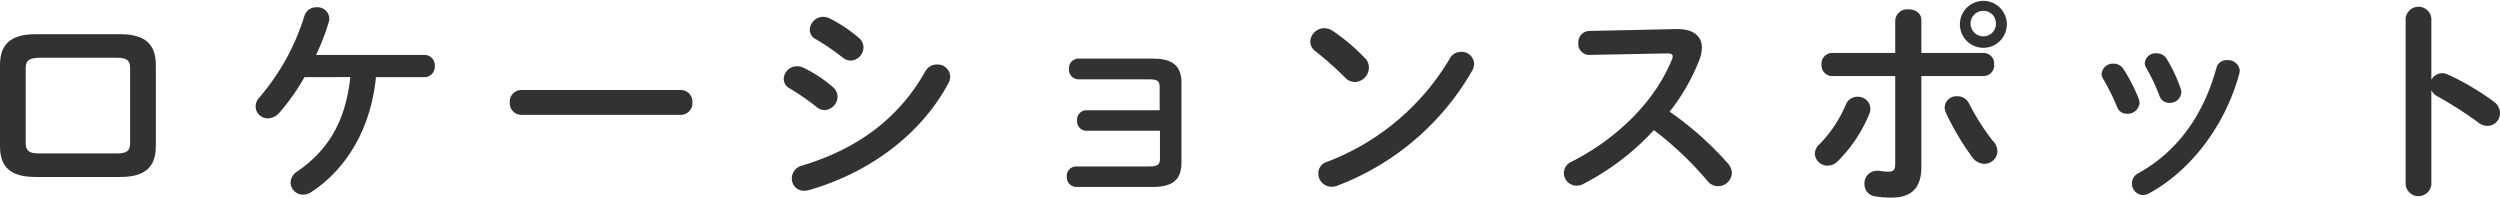
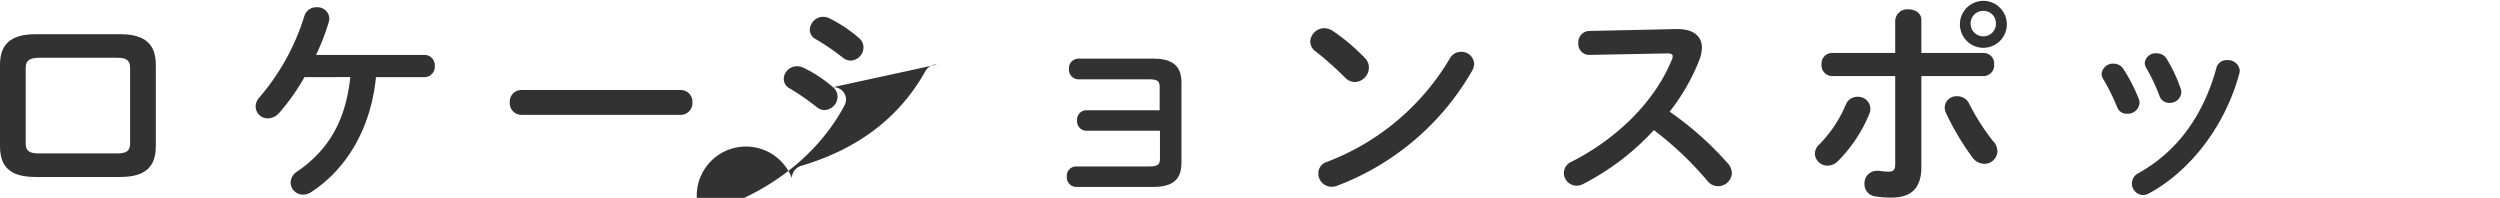
<svg xmlns="http://www.w3.org/2000/svg" viewBox="0 0 344.13 27.24">
  <defs>
    <style>.cls-1{fill:#323232;}</style>
  </defs>
  <title>ttl</title>
  <g id="レイヤー_2" data-name="レイヤー 2">
    <g id="container">
      <path class="cls-1" d="M4.89,24.36C1.44,24.36,0,23,0,20.13V8.94C0,6.12,1.44,4.71,4.89,4.71H16.56c3.45,0,4.89,1.41,4.89,4.23V20.13c0,2.82-1.44,4.23-4.89,4.23Zm11.22-3.24c1.38,0,1.8-.39,1.8-1.41V9.36c0-1-.42-1.41-1.8-1.41H5.34C4,8,3.54,8.34,3.54,9.36V19.71c0,1,.42,1.41,1.8,1.41Z" />
      <path class="cls-1" d="M41.91,10.62a29.43,29.43,0,0,1-3.45,4.89,2.12,2.12,0,0,1-1.59.78,1.65,1.65,0,0,1-1.68-1.62,1.9,1.9,0,0,1,.57-1.32A31.36,31.36,0,0,0,41.91,2.16,1.69,1.69,0,0,1,43.59,1a1.62,1.62,0,0,1,1.74,1.53,1.7,1.7,0,0,1-.09.54A29.19,29.19,0,0,1,43.5,7.56H58.44a1.42,1.42,0,0,1,1.41,1.53,1.43,1.43,0,0,1-1.41,1.53H51.75c-.66,6.84-3.9,12.57-8.94,15.84a2,2,0,0,1-1.08.33A1.7,1.7,0,0,1,40,25.14a1.88,1.88,0,0,1,.9-1.53c4.32-2.94,6.69-7,7.32-13Z" />
      <path class="cls-1" d="M93.69,12.39a1.6,1.6,0,0,1,1.62,1.71,1.61,1.61,0,0,1-1.62,1.71H71.79a1.61,1.61,0,0,1-1.62-1.71,1.6,1.6,0,0,1,1.62-1.71Z" />
-       <path class="cls-1" d="M114.66,12a1.72,1.72,0,0,1,.63,1.32,1.87,1.87,0,0,1-1.77,1.83,1.72,1.72,0,0,1-1.11-.42,34,34,0,0,0-3.69-2.55,1.49,1.49,0,0,1-.84-1.32,1.82,1.82,0,0,1,1.83-1.74,2.07,2.07,0,0,1,.9.21A18.21,18.21,0,0,1,114.66,12ZM129,8.88a1.73,1.73,0,0,1,1.8,1.62,2,2,0,0,1-.27,1c-4,7.41-11.37,12.45-19.2,14.67a2.45,2.45,0,0,1-.63.09A1.66,1.66,0,0,1,109,24.51a1.8,1.8,0,0,1,1.38-1.71c7.41-2.22,13.26-6.33,17-13A1.79,1.79,0,0,1,129,8.88ZM118.23,5.22a1.72,1.72,0,0,1,.63,1.32,1.84,1.84,0,0,1-1.77,1.8A1.72,1.72,0,0,1,116,7.92a33.6,33.6,0,0,0-3.69-2.52,1.46,1.46,0,0,1-.84-1.32,1.87,1.87,0,0,1,1.86-1.77,2.13,2.13,0,0,1,.9.24A19.51,19.51,0,0,1,118.23,5.22Z" />
+       <path class="cls-1" d="M114.66,12a1.72,1.72,0,0,1,.63,1.32,1.87,1.87,0,0,1-1.77,1.83,1.72,1.72,0,0,1-1.11-.42,34,34,0,0,0-3.69-2.55,1.49,1.49,0,0,1-.84-1.32,1.82,1.82,0,0,1,1.83-1.74,2.07,2.07,0,0,1,.9.21A18.21,18.21,0,0,1,114.66,12Za1.73,1.73,0,0,1,1.8,1.62,2,2,0,0,1-.27,1c-4,7.41-11.37,12.45-19.2,14.67a2.45,2.45,0,0,1-.63.09A1.66,1.66,0,0,1,109,24.51a1.8,1.8,0,0,1,1.38-1.71c7.41-2.22,13.26-6.33,17-13A1.79,1.79,0,0,1,129,8.88ZM118.23,5.22a1.72,1.72,0,0,1,.63,1.32,1.84,1.84,0,0,1-1.77,1.8A1.72,1.72,0,0,1,116,7.92a33.6,33.6,0,0,0-3.69-2.52,1.46,1.46,0,0,1-.84-1.32,1.87,1.87,0,0,1,1.86-1.77,2.13,2.13,0,0,1,.9.24A19.51,19.51,0,0,1,118.23,5.22Z" />
      <path class="cls-1" d="M159.63,12c0-.87-.33-1.08-1.53-1.08h-9.66a1.32,1.32,0,0,1-1.29-1.44,1.31,1.31,0,0,1,1.29-1.41h10.29c2.79,0,3.9,1.11,3.9,3.3v11c0,2.28-1.11,3.36-3.9,3.36H148.14a1.31,1.31,0,0,1-1.29-1.41,1.29,1.29,0,0,1,1.29-1.41h10c1.2,0,1.53-.24,1.53-1.08V18H149.55a1.31,1.31,0,0,1-1.29-1.41,1.29,1.29,0,0,1,1.29-1.41h10.08Z" />
      <path class="cls-1" d="M187.89,8a1.77,1.77,0,0,1,.54,1.29,2,2,0,0,1-1.92,2,1.9,1.9,0,0,1-1.35-.6,43.86,43.86,0,0,0-4.08-3.63,1.67,1.67,0,0,1-.72-1.35,1.94,1.94,0,0,1,1.92-1.83,2.18,2.18,0,0,1,1.2.39A26.94,26.94,0,0,1,187.89,8Zm13.2-.87a1.74,1.74,0,0,1,1.83,1.65,2.09,2.09,0,0,1-.3,1,36.15,36.15,0,0,1-18.54,15.78,2.12,2.12,0,0,1-.81.15,1.83,1.83,0,0,1-1.8-1.83,1.62,1.62,0,0,1,1.17-1.59A33.42,33.42,0,0,0,199.56,8.07,1.71,1.71,0,0,1,201.09,7.14Z" />
      <path class="cls-1" d="M230.73,4h.18c2.22,0,3.36,1,3.36,2.58a5,5,0,0,1-.33,1.62,27.84,27.84,0,0,1-4.11,7.17,44.59,44.59,0,0,1,8,7.11,2.11,2.11,0,0,1,.57,1.35,1.91,1.91,0,0,1-1.92,1.8,1.87,1.87,0,0,1-1.44-.72,46.26,46.26,0,0,0-7.38-7,34.7,34.7,0,0,1-9.78,7.44,1.94,1.94,0,0,1-.87.21,1.76,1.76,0,0,1-1.74-1.74,1.67,1.67,0,0,1,1-1.53c6.24-3.15,11.49-8.25,13.86-14.07a1.12,1.12,0,0,0,.12-.48c0-.27-.24-.39-.75-.39l-10.74.21a1.5,1.5,0,0,1-1.5-1.62,1.56,1.56,0,0,1,1.47-1.68Z" />
      <path class="cls-1" d="M255.72,13.32a1.68,1.68,0,0,1,1.74,1.62,1.76,1.76,0,0,1-.15.75A19.86,19.86,0,0,1,253,22.17a2,2,0,0,1-1.41.63,1.73,1.73,0,0,1-1.77-1.62,1.77,1.77,0,0,1,.63-1.32,17.38,17.38,0,0,0,3.63-5.46A1.71,1.71,0,0,1,255.72,13.32ZM264.48,23c0,3-1.5,4.2-4.11,4.2a13,13,0,0,1-2.31-.18,1.67,1.67,0,0,1-1.41-1.71,1.7,1.7,0,0,1,1.68-1.8,1.35,1.35,0,0,1,.33,0,7.86,7.86,0,0,0,1.29.12c.66,0,.93-.21.93-1.08V10.47h-8.7a1.47,1.47,0,0,1-1.44-1.59,1.46,1.46,0,0,1,1.44-1.59h8.7V2.82a1.65,1.65,0,0,1,1.83-1.53c.9,0,1.77.48,1.77,1.47V7.29h8.58a1.46,1.46,0,0,1,1.44,1.59,1.47,1.47,0,0,1-1.44,1.59h-8.58Zm9.9-3.57a2.24,2.24,0,0,1,.57,1.38,1.79,1.79,0,0,1-1.8,1.74,2.08,2.08,0,0,1-1.68-.93,36.7,36.7,0,0,1-3.6-6.06,2,2,0,0,1-.18-.78,1.6,1.6,0,0,1,1.71-1.53,1.77,1.77,0,0,1,1.65,1A30.81,30.81,0,0,0,274.38,19.47Zm1.86-16.26a3.23,3.23,0,1,1-6.45,0,3.23,3.23,0,0,1,6.45,0Zm-1.5,0A1.69,1.69,0,0,0,273,1.5a1.72,1.72,0,0,0-1.74,1.71A1.74,1.74,0,0,0,273,5,1.72,1.72,0,0,0,274.74,3.21Z" />
      <path class="cls-1" d="M294.42,13.65a1.7,1.7,0,0,1,.09.54,1.63,1.63,0,0,1-1.71,1.47,1.42,1.42,0,0,1-1.38-.93,29.05,29.05,0,0,0-1.92-3.87,1.33,1.33,0,0,1-.21-.72,1.57,1.57,0,0,1,1.65-1.38,1.6,1.6,0,0,1,1.38.78A23.06,23.06,0,0,1,294.42,13.65Zm12.15-5.37a1.61,1.61,0,0,1,1.74,1.44,2.06,2.06,0,0,1-.06.39c-1.89,7.08-6.66,13.38-12.42,16.5a1.89,1.89,0,0,1-.84.24,1.59,1.59,0,0,1-1.53-1.59,1.61,1.61,0,0,1,.93-1.44c5.37-3,8.94-8,10.71-14.49A1.41,1.41,0,0,1,306.57,8.28Zm-6.39,3.93a1.66,1.66,0,0,1,.09.51,1.57,1.57,0,0,1-1.65,1.44,1.41,1.41,0,0,1-1.38-1,26.3,26.3,0,0,0-1.8-3.81,1.3,1.3,0,0,1-.21-.69,1.49,1.49,0,0,1,1.62-1.32,1.55,1.55,0,0,1,1.41.78A21.07,21.07,0,0,1,300.18,12.21Z" />
-       <path class="cls-1" d="M334.68,11a1.71,1.71,0,0,1,1.47-.93,1.85,1.85,0,0,1,.78.18A35.18,35.18,0,0,1,343.29,14a1.93,1.93,0,0,1,.84,1.56,1.74,1.74,0,0,1-1.71,1.77,2,2,0,0,1-1.26-.45,53,53,0,0,0-5.61-3.6,2.14,2.14,0,0,1-.87-.84V25.41a1.78,1.78,0,0,1-3.54,0V2.52a1.78,1.78,0,0,1,3.54,0Z" />
    </g>
  </g>
</svg>